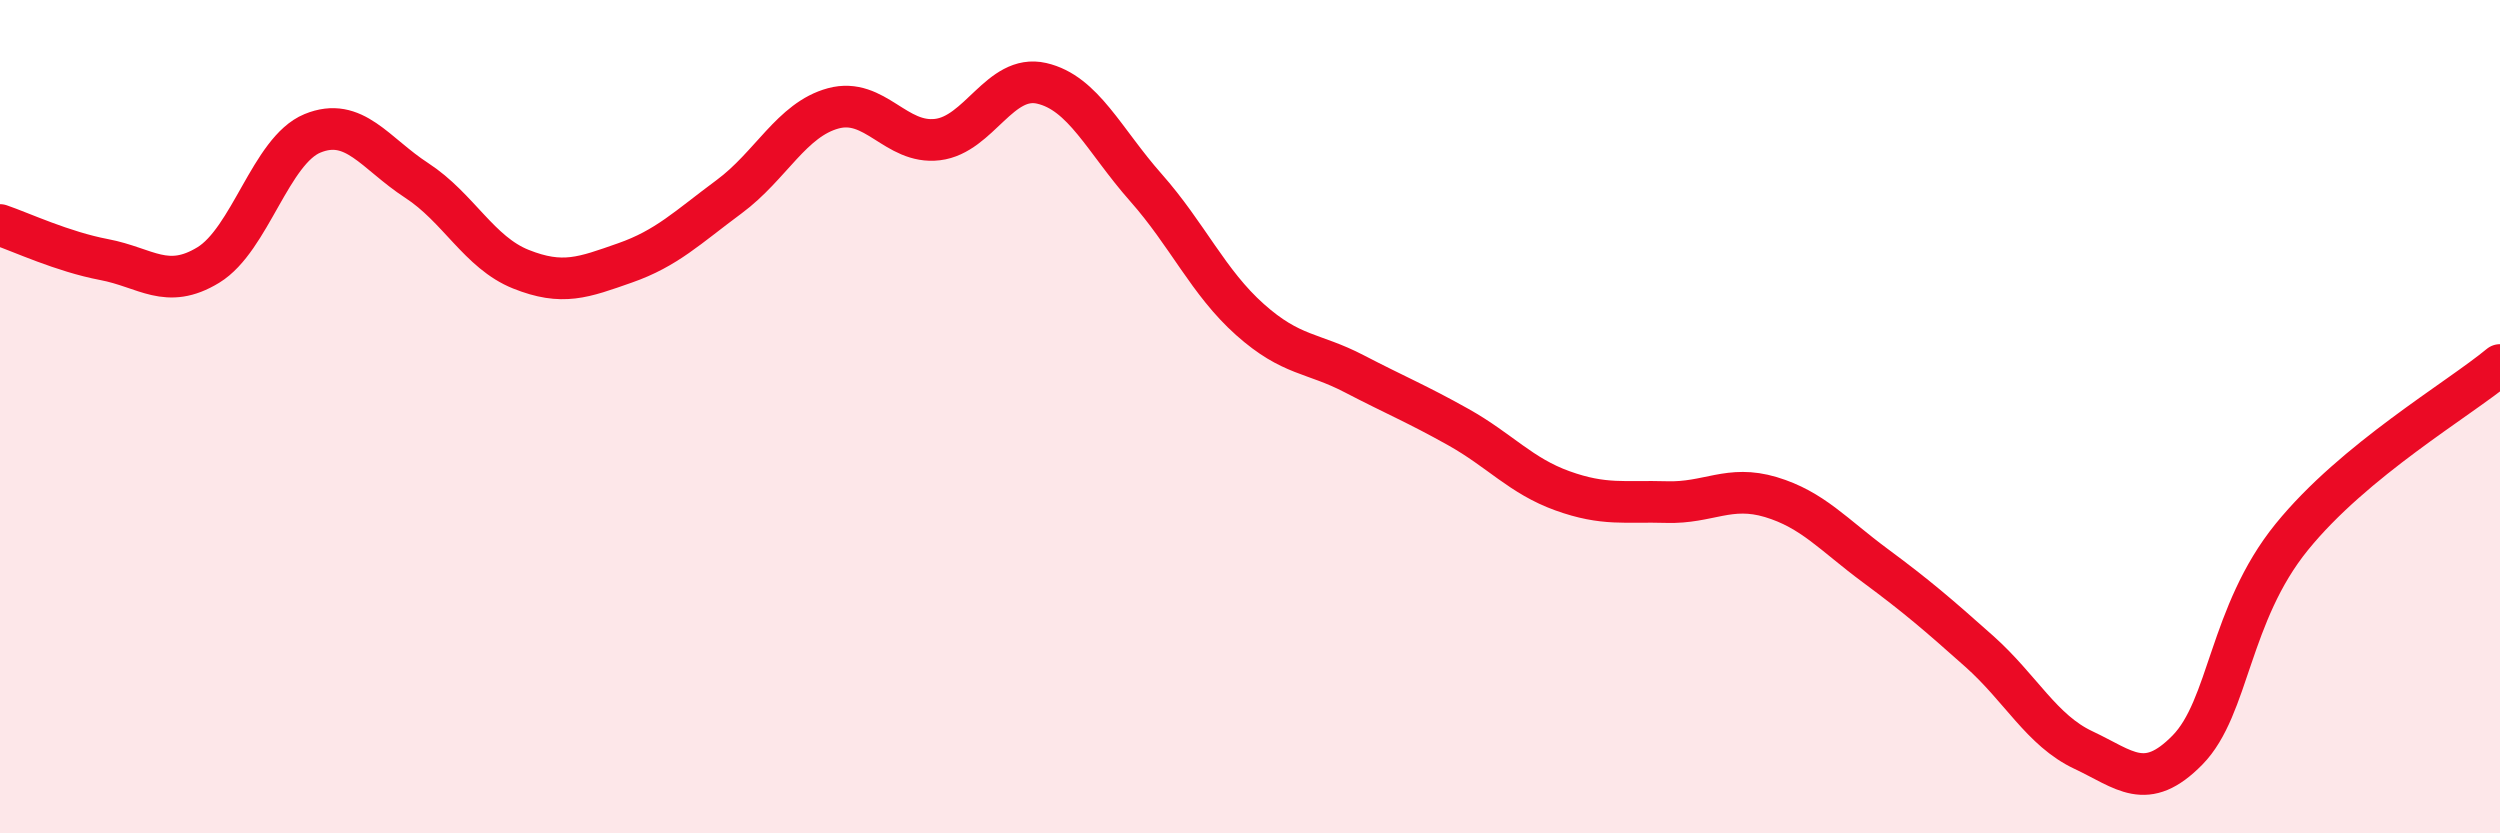
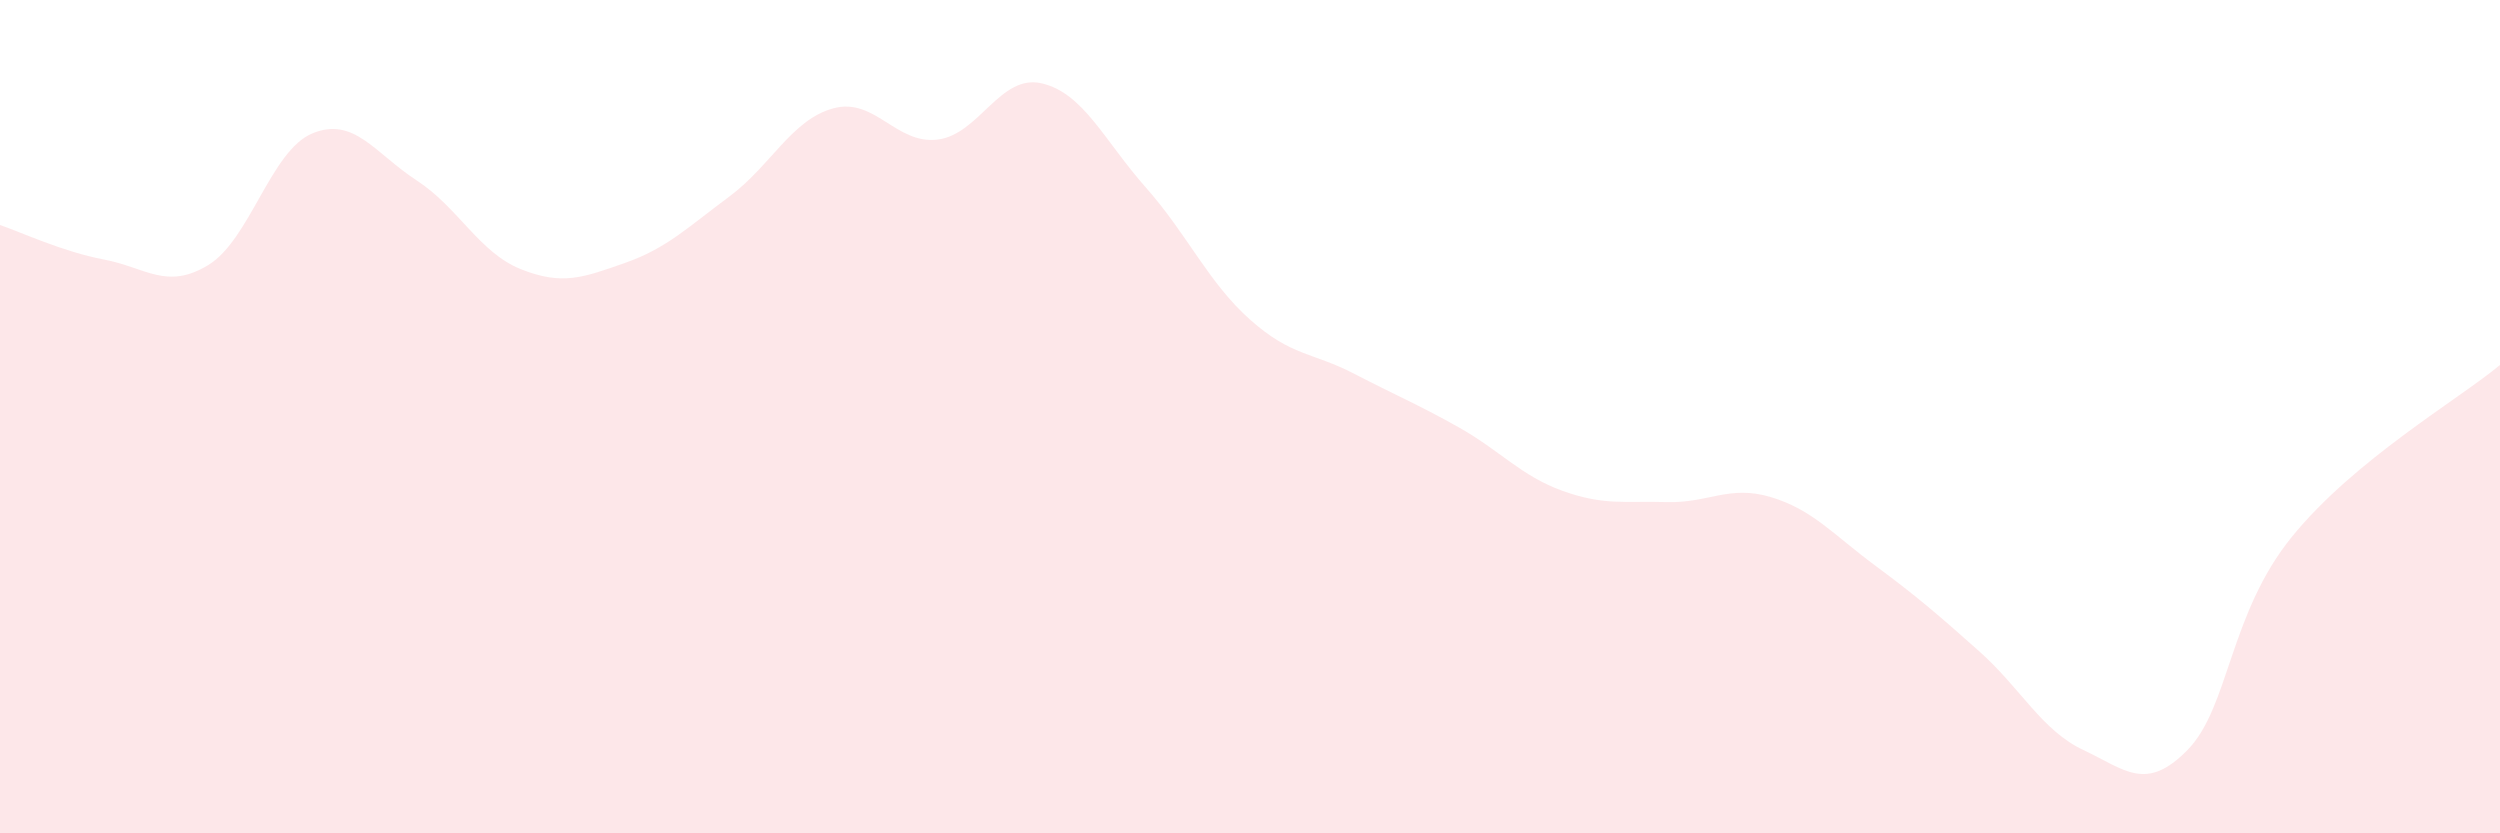
<svg xmlns="http://www.w3.org/2000/svg" width="60" height="20" viewBox="0 0 60 20">
  <path d="M 0,5.4 C 0.5,5.57 1.5,6.04 2.5,6.23 C 3.5,6.42 4,6.97 5,6.36 C 6,5.75 6.5,3.61 7.5,3.2 C 8.5,2.79 9,3.68 10,4.33 C 11,4.98 11.5,6.06 12.5,6.46 C 13.5,6.86 14,6.66 15,6.31 C 16,5.96 16.5,5.46 17.5,4.72 C 18.5,3.98 19,2.87 20,2.6 C 21,2.33 21.5,3.47 22.5,3.35 C 23.5,3.23 24,1.77 25,2 C 26,2.23 26.5,3.37 27.5,4.5 C 28.5,5.63 29,6.78 30,7.67 C 31,8.56 31.5,8.45 32.5,8.97 C 33.5,9.49 34,9.69 35,10.25 C 36,10.81 36.5,11.42 37.5,11.78 C 38.5,12.14 39,12.02 40,12.05 C 41,12.08 41.5,11.63 42.5,11.93 C 43.5,12.23 44,12.83 45,13.57 C 46,14.31 46.5,14.74 47.5,15.63 C 48.5,16.52 49,17.53 50,18 C 51,18.47 51.5,19.02 52.5,18 C 53.5,16.98 53.5,14.74 55,12.89 C 56.5,11.04 59,9.59 60,8.76L60 20L0 20Z" fill="#EB0A25" opacity="0.1" stroke-linecap="round" stroke-linejoin="round" />
-   <path d="M 0,5.4 C 0.5,5.57 1.5,6.04 2.5,6.23 C 3.5,6.42 4,6.97 5,6.36 C 6,5.75 6.5,3.61 7.5,3.2 C 8.5,2.79 9,3.68 10,4.33 C 11,4.98 11.5,6.06 12.5,6.46 C 13.5,6.86 14,6.66 15,6.31 C 16,5.96 16.5,5.46 17.5,4.72 C 18.5,3.98 19,2.87 20,2.6 C 21,2.33 21.5,3.47 22.5,3.35 C 23.5,3.23 24,1.77 25,2 C 26,2.23 26.5,3.37 27.5,4.5 C 28.5,5.63 29,6.78 30,7.67 C 31,8.56 31.5,8.45 32.5,8.97 C 33.5,9.49 34,9.69 35,10.25 C 36,10.81 36.5,11.42 37.5,11.78 C 38.5,12.14 39,12.02 40,12.05 C 41,12.08 41.5,11.63 42.5,11.93 C 43.5,12.23 44,12.83 45,13.57 C 46,14.31 46.5,14.74 47.5,15.63 C 48.5,16.52 49,17.53 50,18 C 51,18.47 51.5,19.02 52.5,18 C 53.5,16.98 53.5,14.74 55,12.89 C 56.5,11.04 59,9.59 60,8.76" stroke="#EB0A25" stroke-width="1" fill="none" stroke-linecap="round" stroke-linejoin="round" />
</svg>